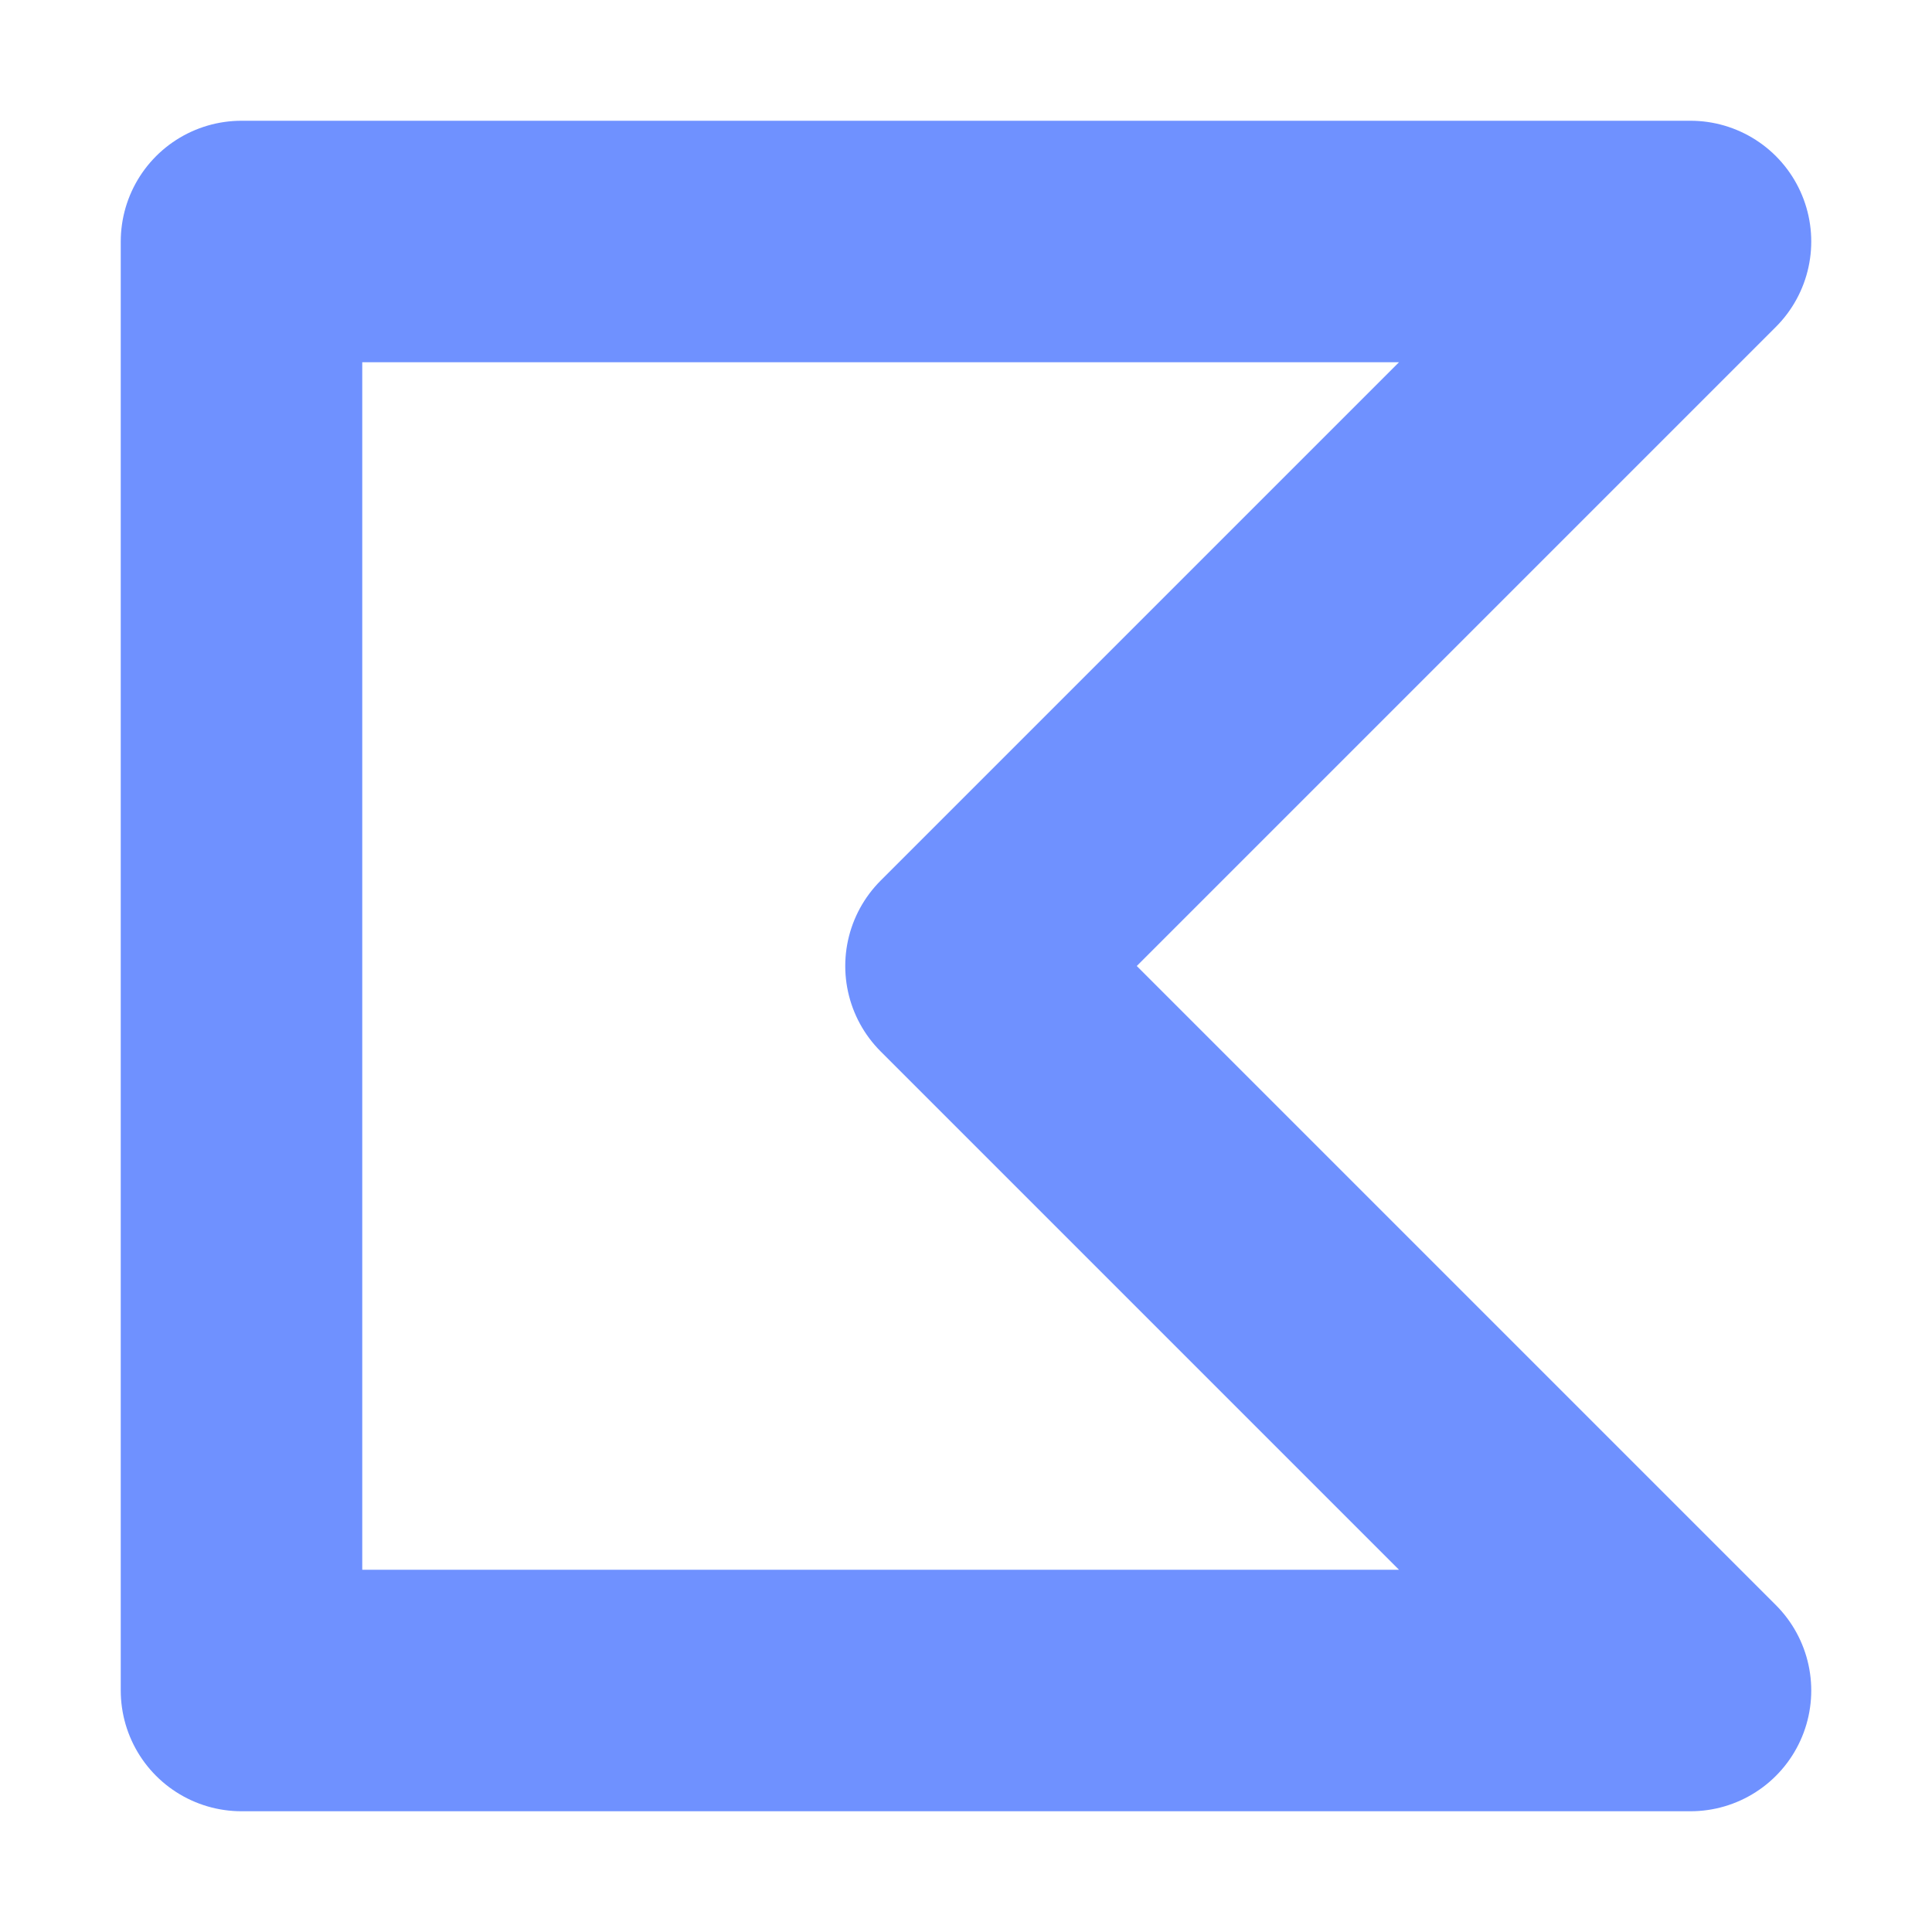
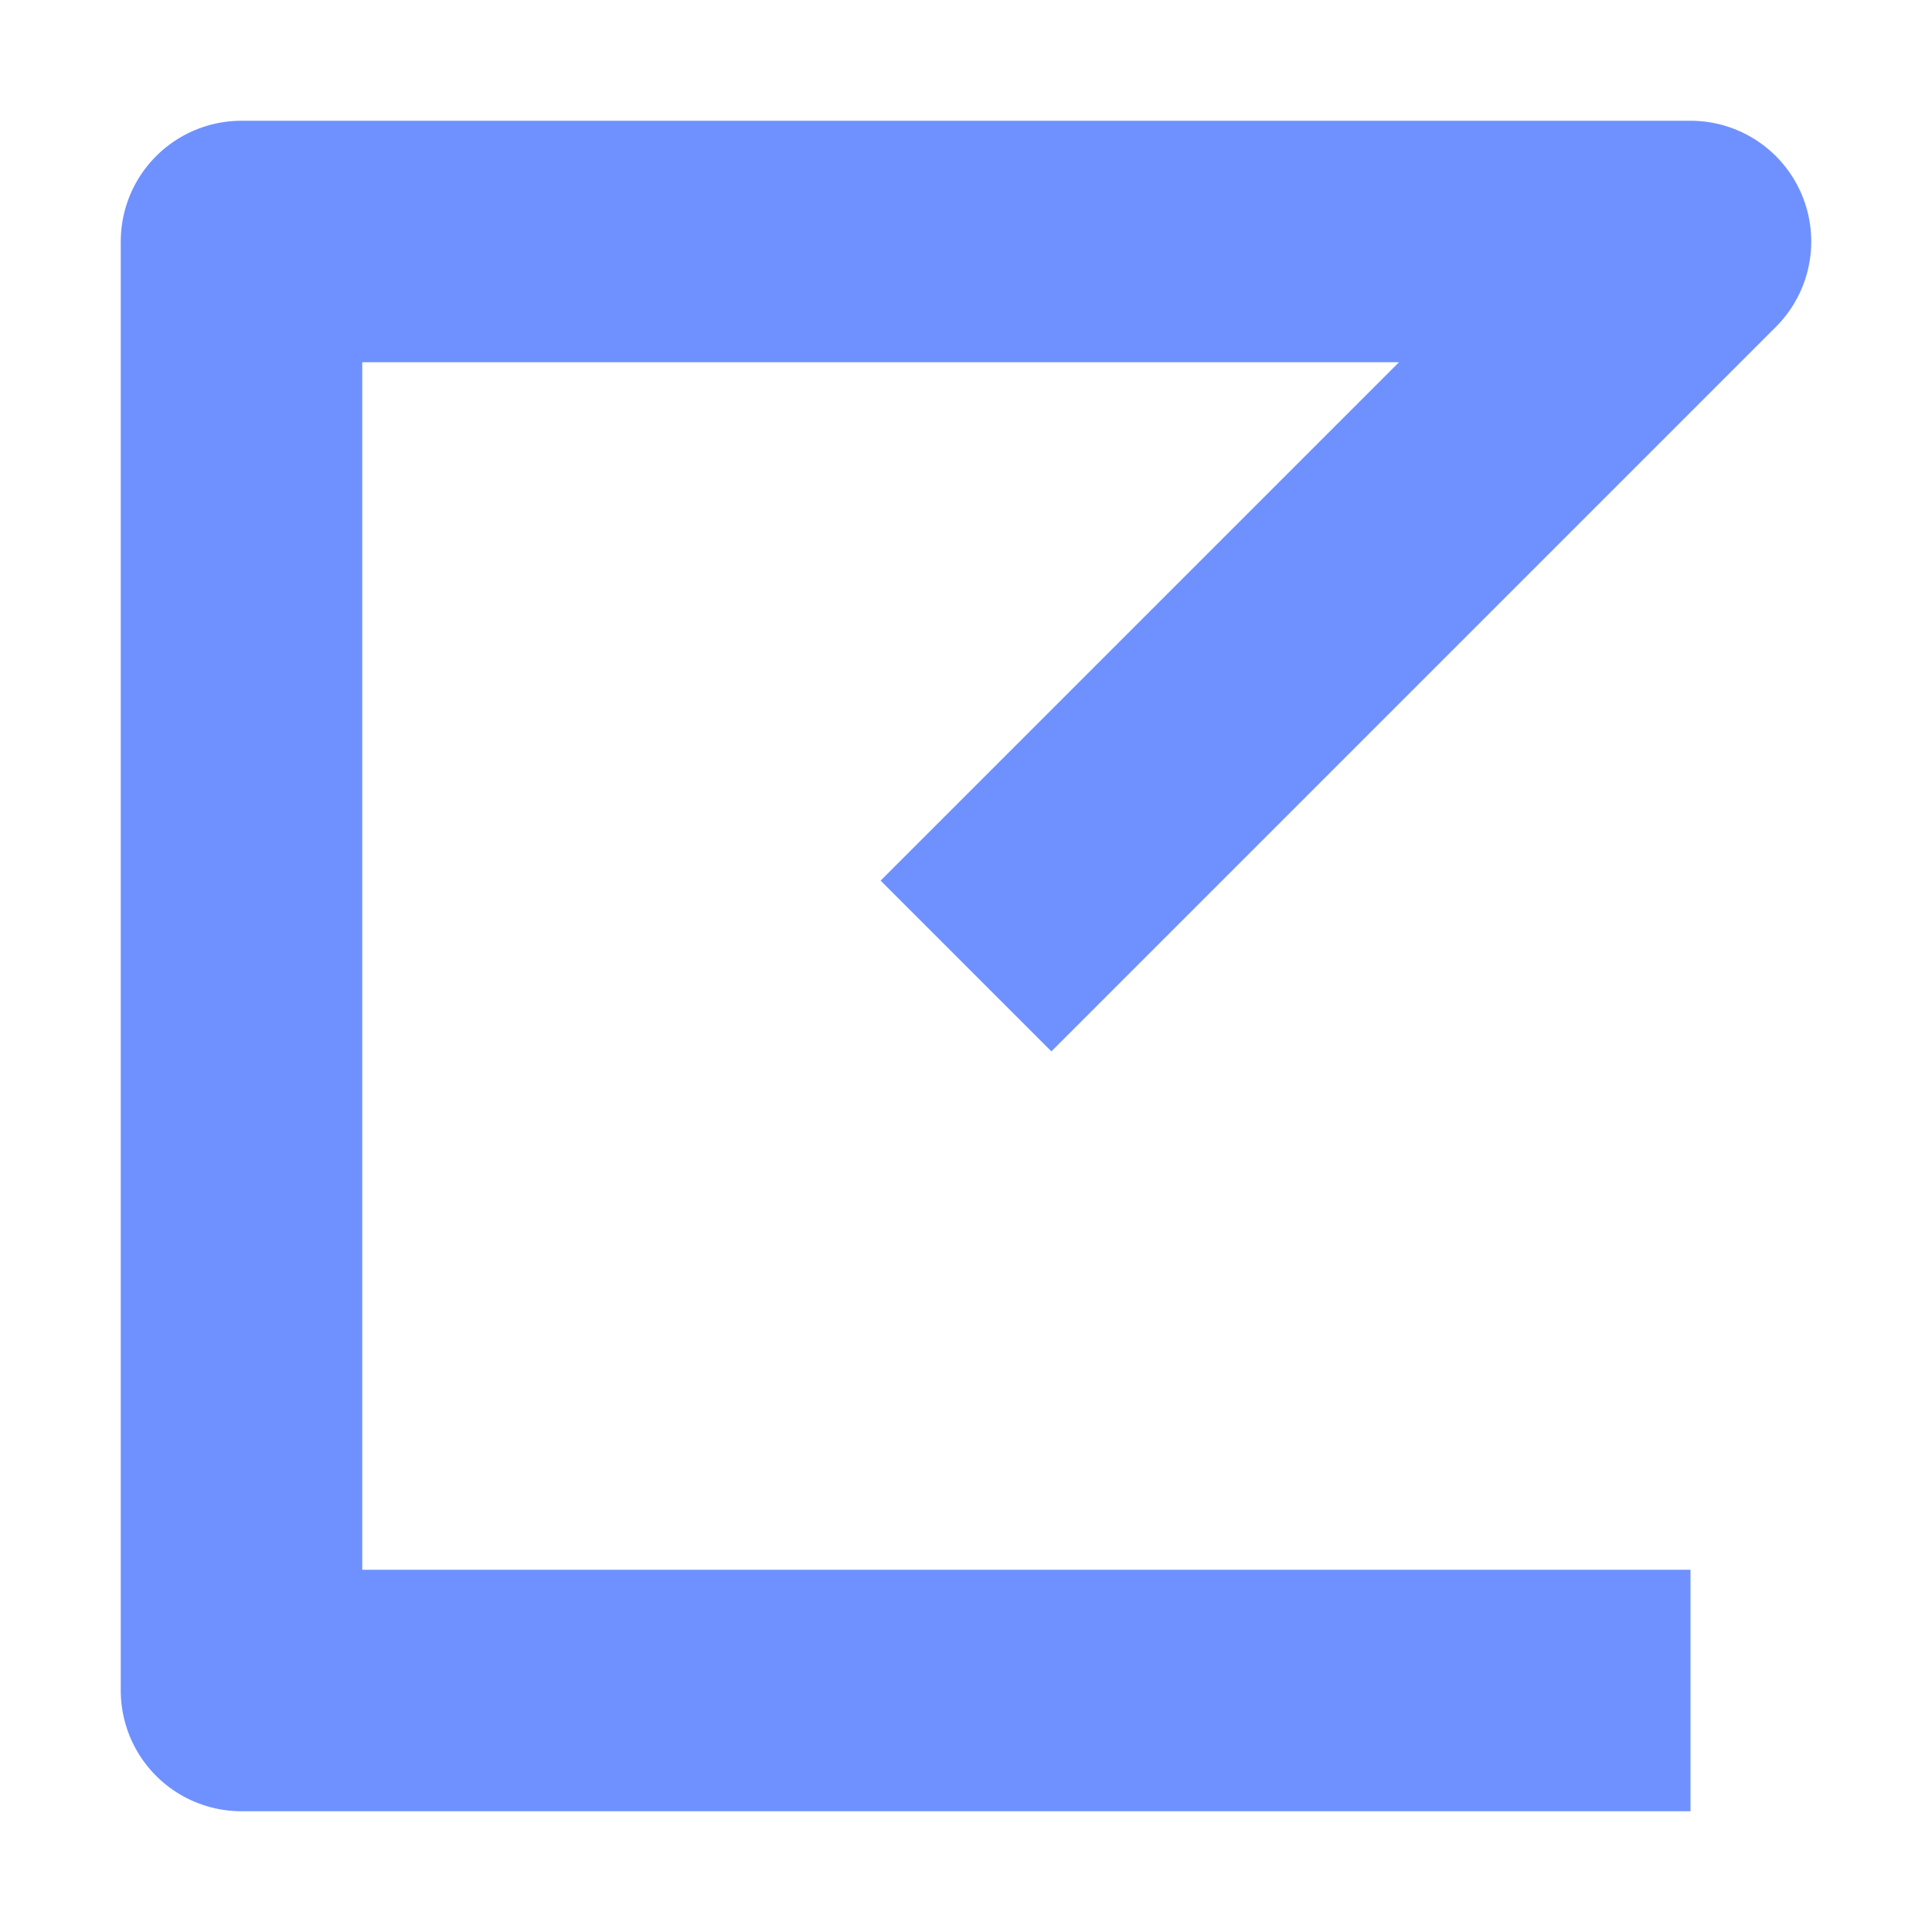
<svg xmlns="http://www.w3.org/2000/svg" width="16" height="16" version="1.1" viewBox="0 0 16 16">
  <g transform="translate(0 -1036.4)">
-     <path d="m14 1050.4h-12v-12h12l-6 6z" fill="none" stroke="#6d90ff" stroke-linejoin="round" stroke-opacity=".988" stroke-width="2" />
+     <path d="m14 1050.4h-12v-12h12l-6 6" fill="none" stroke="#6d90ff" stroke-linejoin="round" stroke-opacity=".988" stroke-width="2" />
  </g>
</svg>